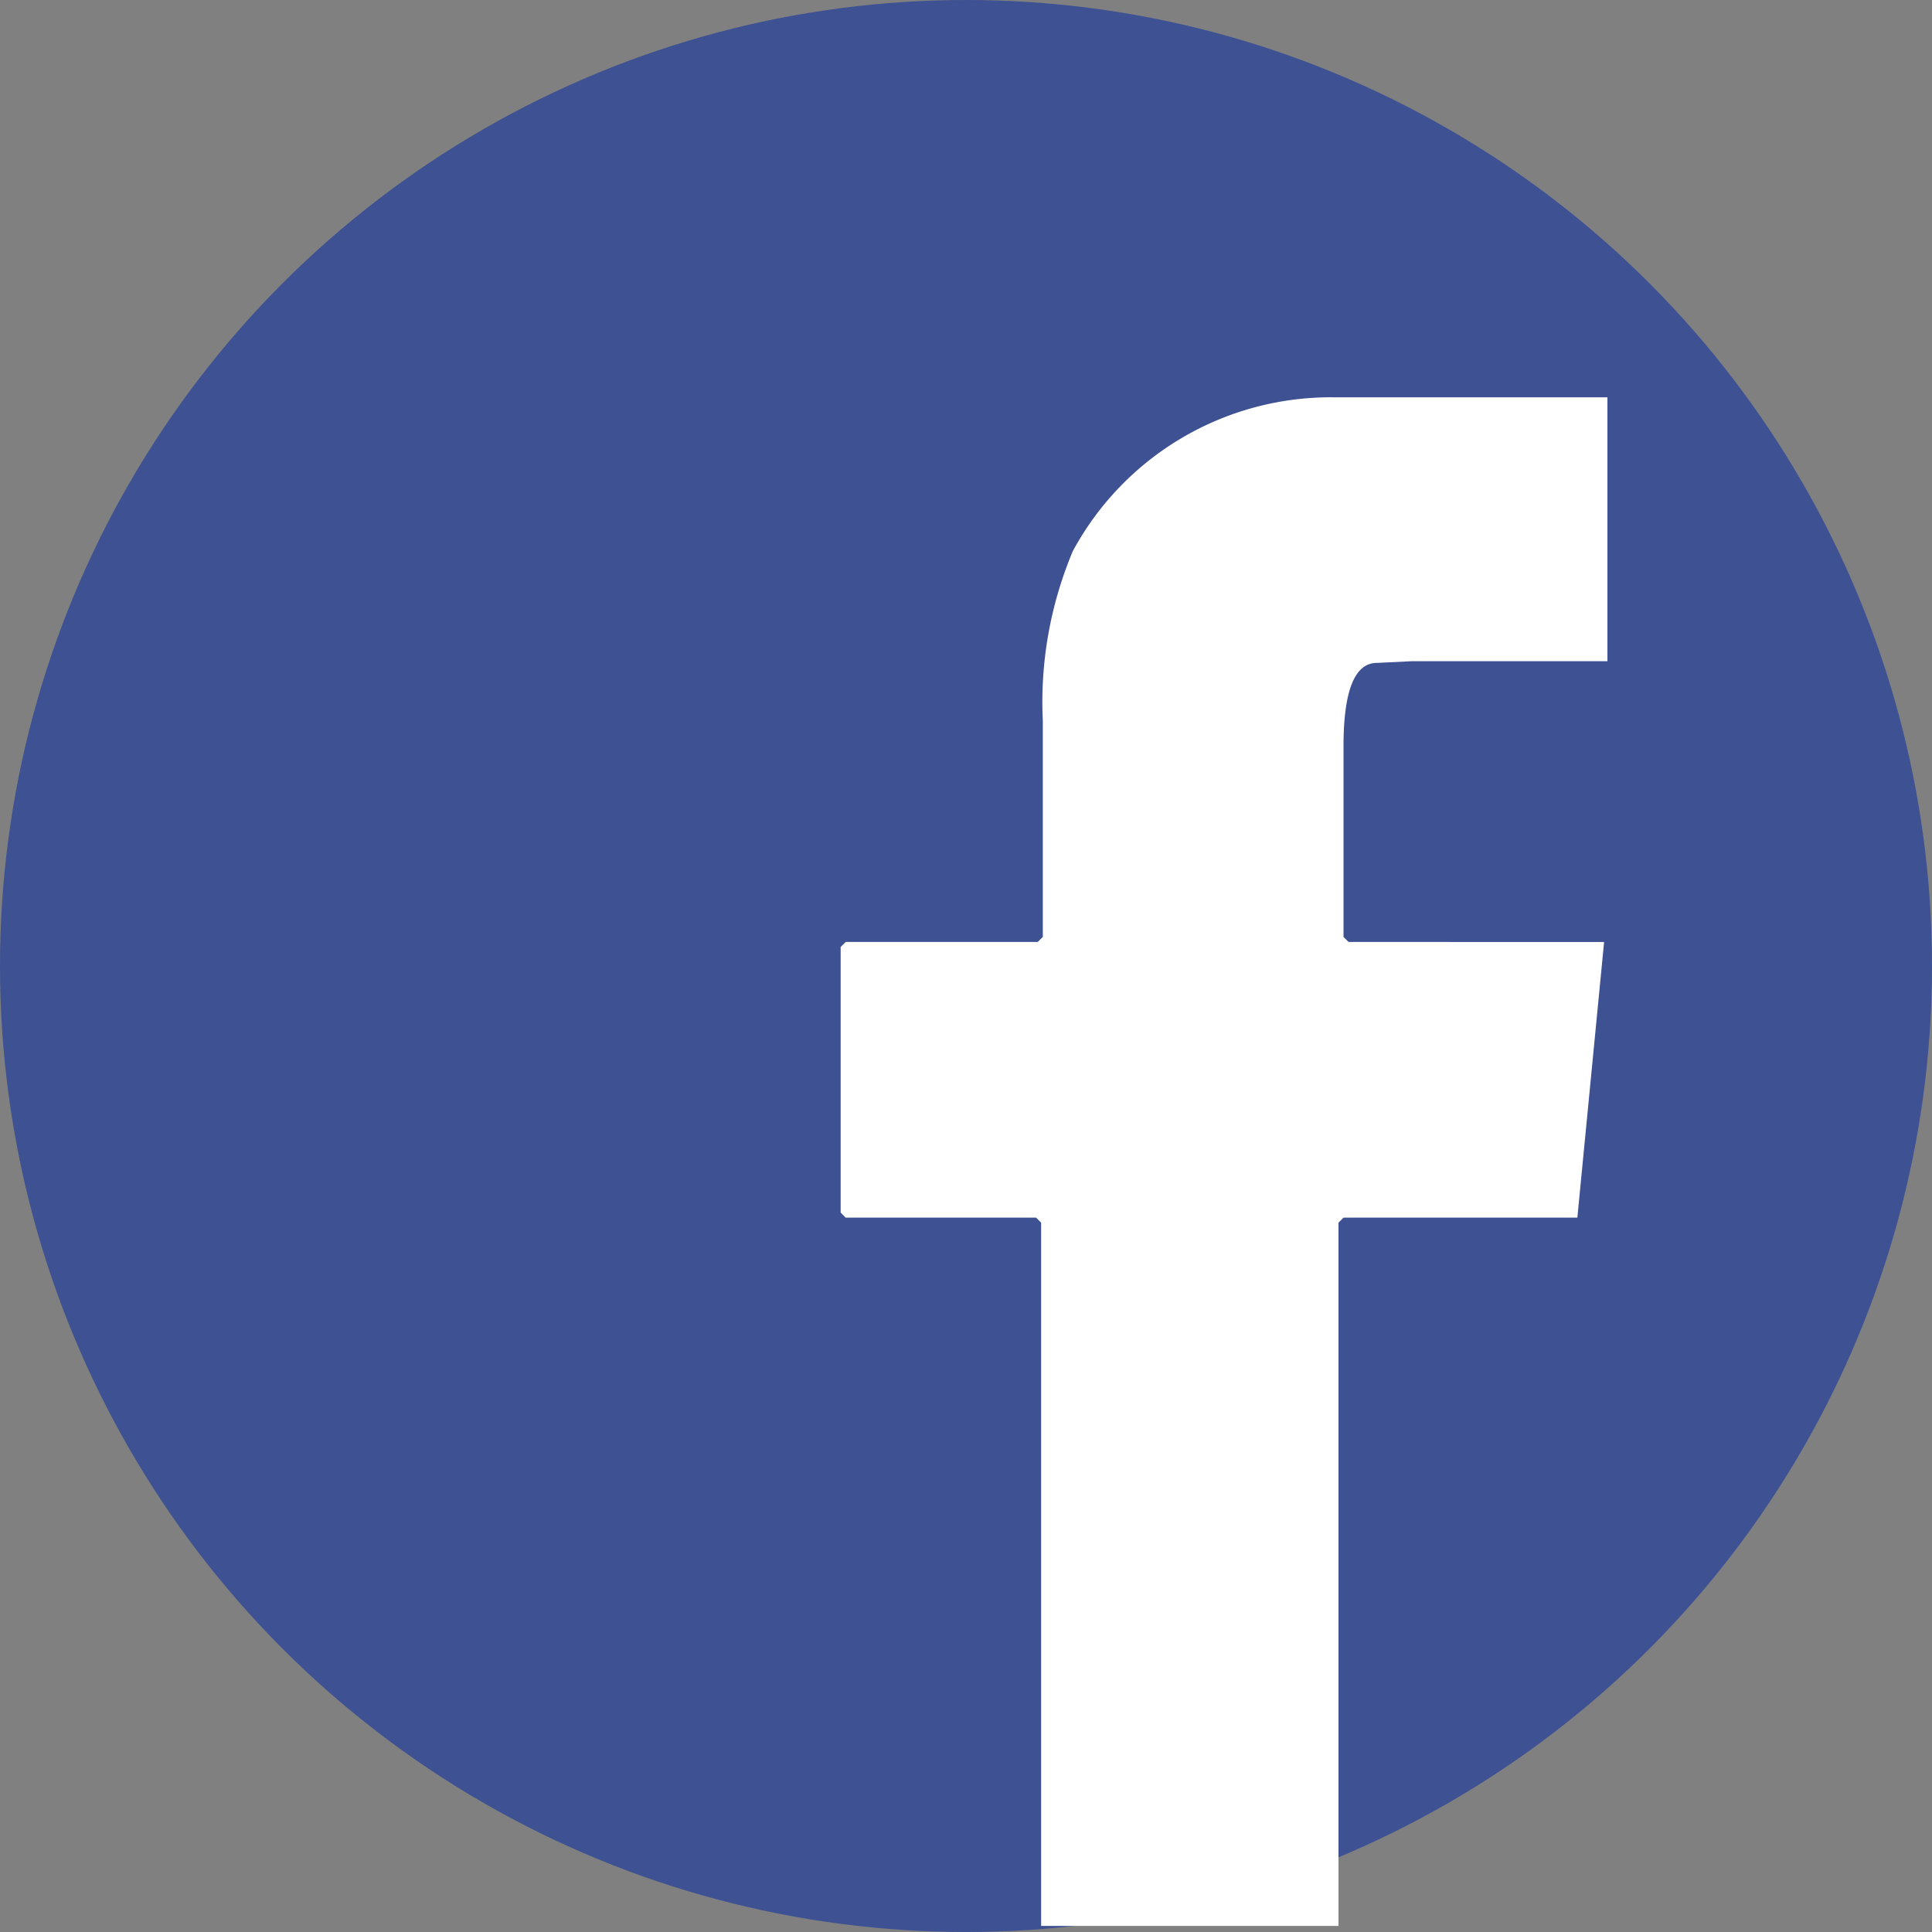
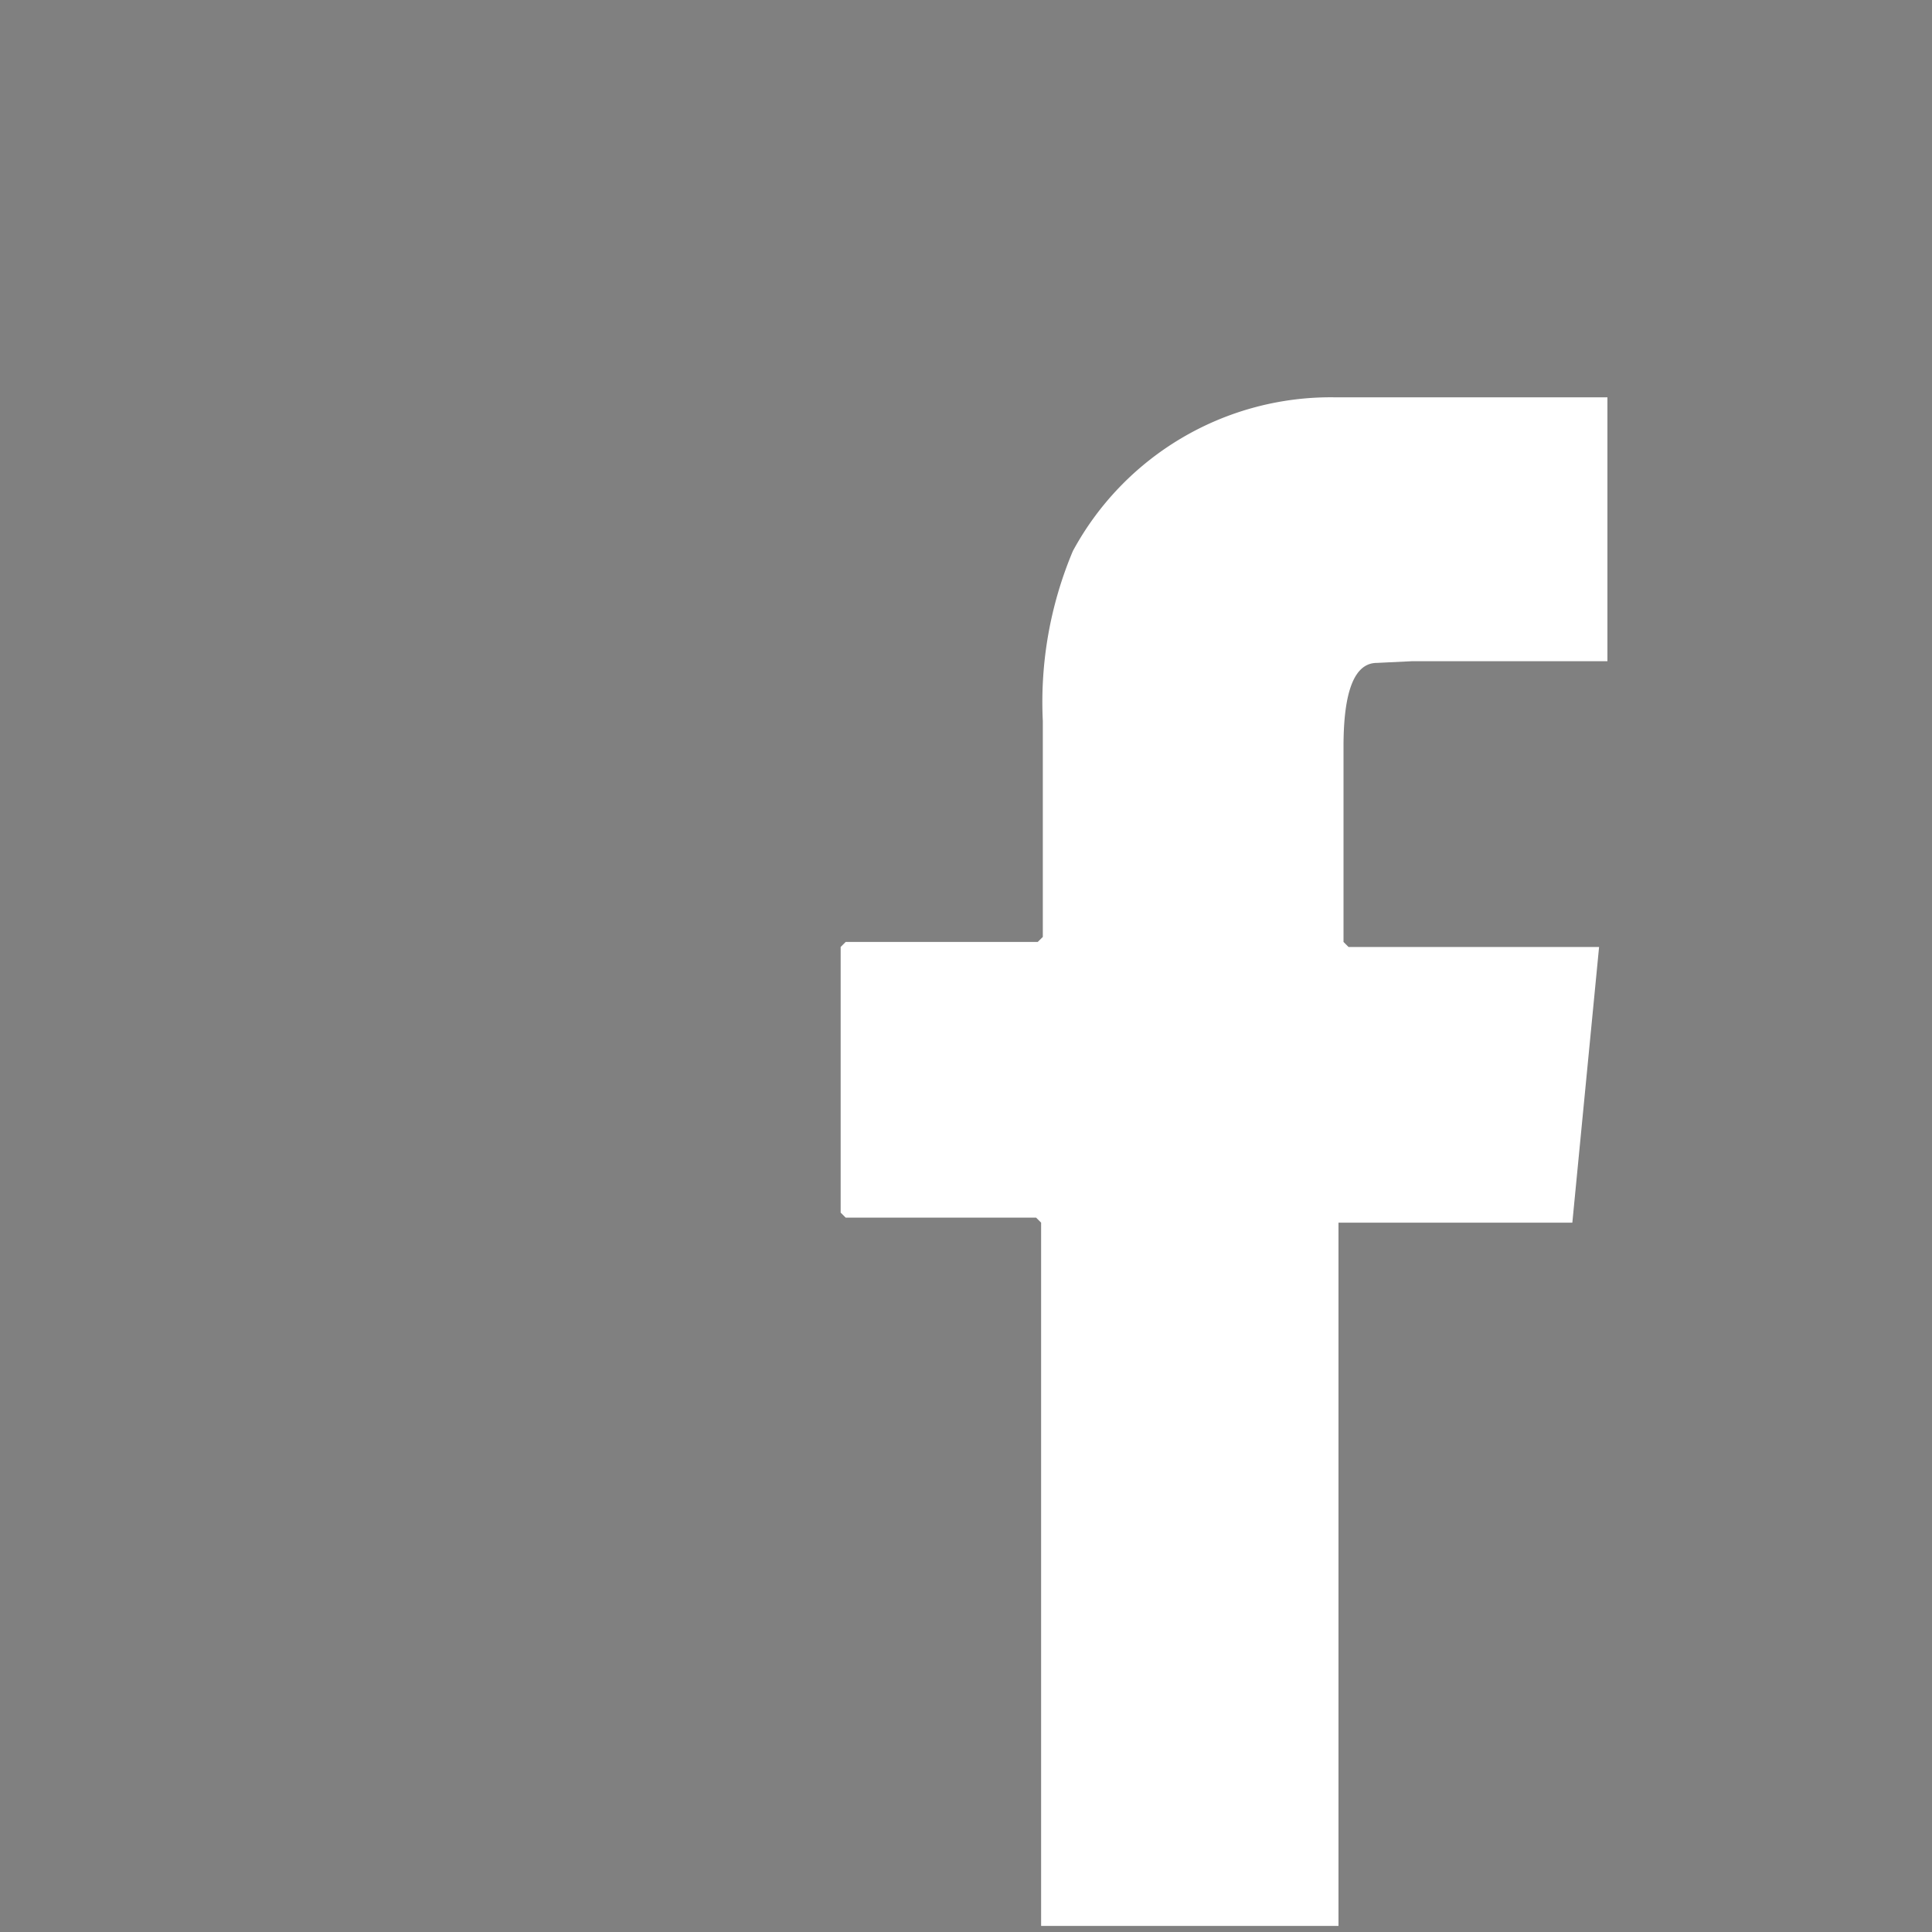
<svg xmlns="http://www.w3.org/2000/svg" viewBox="5417 24.794 25 25">
  <rect x="5417" y="24.794" width="25" height="25" fill="#808080" stroke="none" />
  <defs>
    <style>.a{fill:#3d5193;}.b{fill:#fff;}</style>
  </defs>
  <g transform="translate(3859 23)">
-     <circle class="a" cx="12.5" cy="12.5" r="12.5" transform="translate(1558 1.794)" />
-     <path class="b" d="M8.366-.744,8.3-.679H5.815L5.75-.614V2.823l.065.065H8.279l.065.065v9.1h3.848v-9.1l.065-.065h3.026l.346-3.567H12.322l-.065-.065V-3.209q0-1.081.432-1.081l.454-.022h2.529V-7.727H12.127A3.794,3.794,0,0,0,8.755-5.738a5.037,5.037,0,0,0-.389,2.2Z" transform="translate(1563.128 14.662)" />
+     <path class="b" d="M8.366-.744,8.3-.679H5.815L5.75-.614V2.823l.065.065H8.279l.065.065v9.1h3.848v-9.1h3.026l.346-3.567H12.322l-.065-.065V-3.209q0-1.081.432-1.081l.454-.022h2.529V-7.727H12.127A3.794,3.794,0,0,0,8.755-5.738a5.037,5.037,0,0,0-.389,2.2Z" transform="translate(1563.128 14.662)" />
  </g>
</svg>